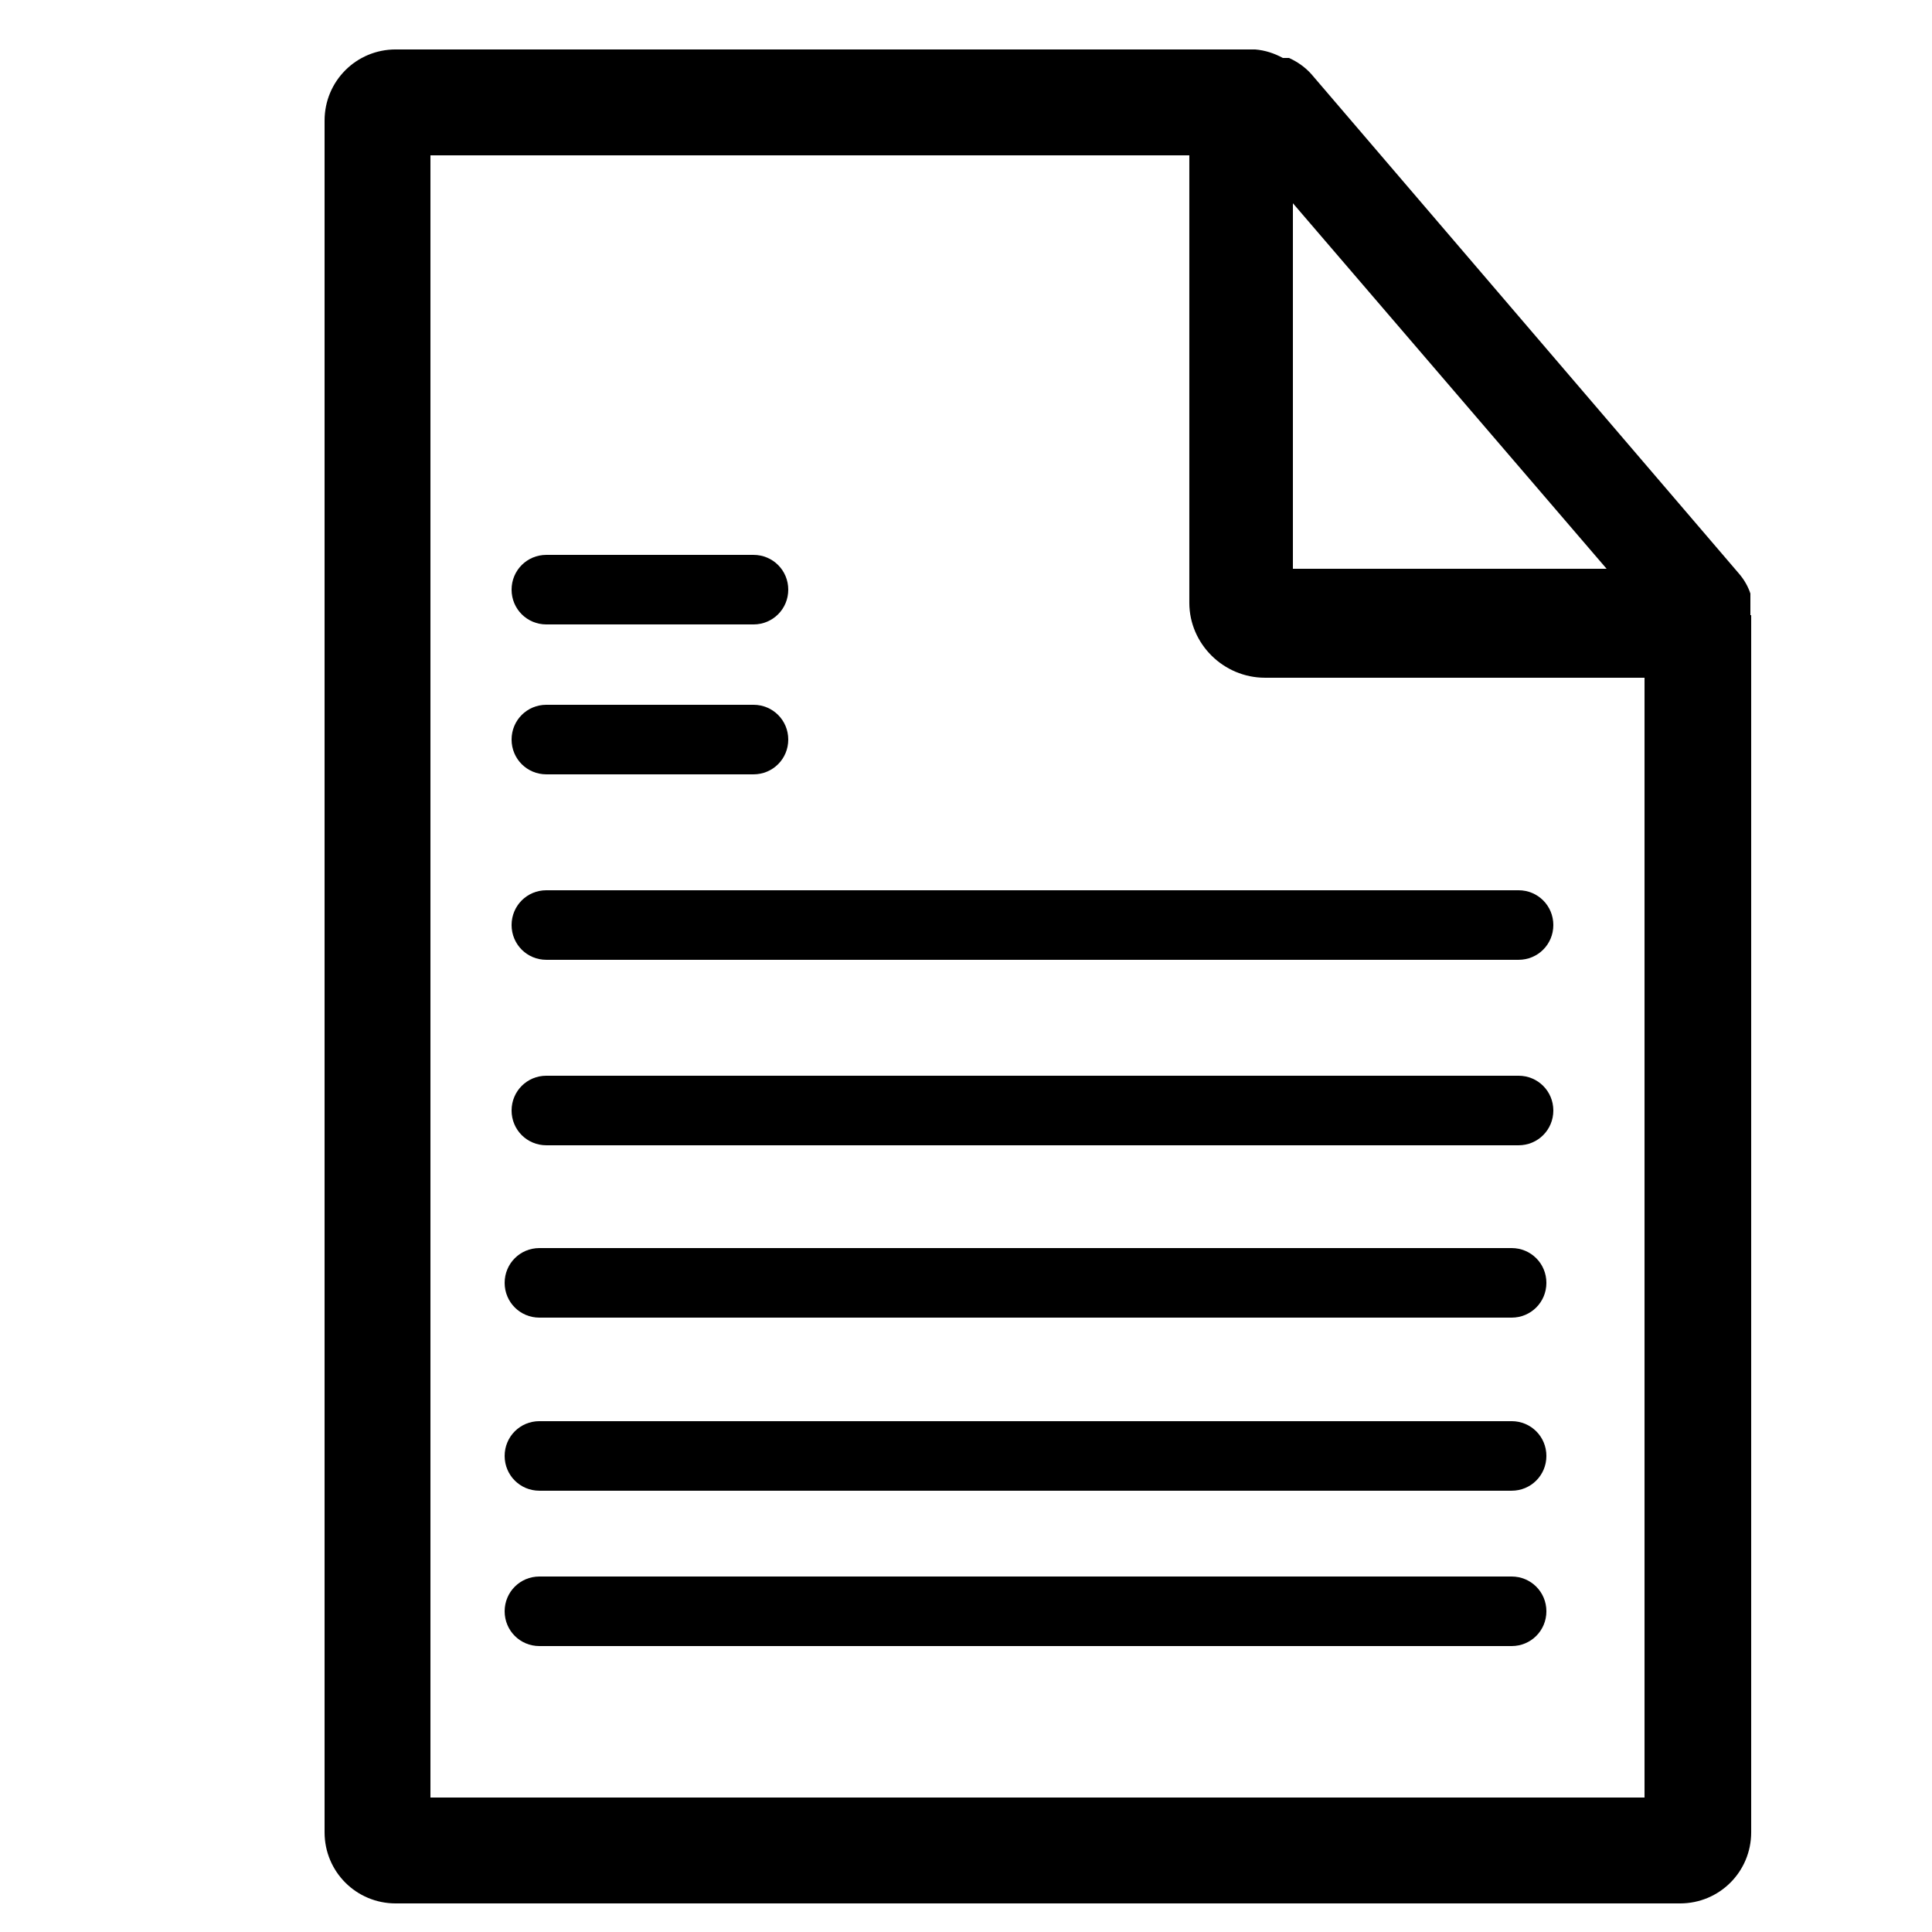
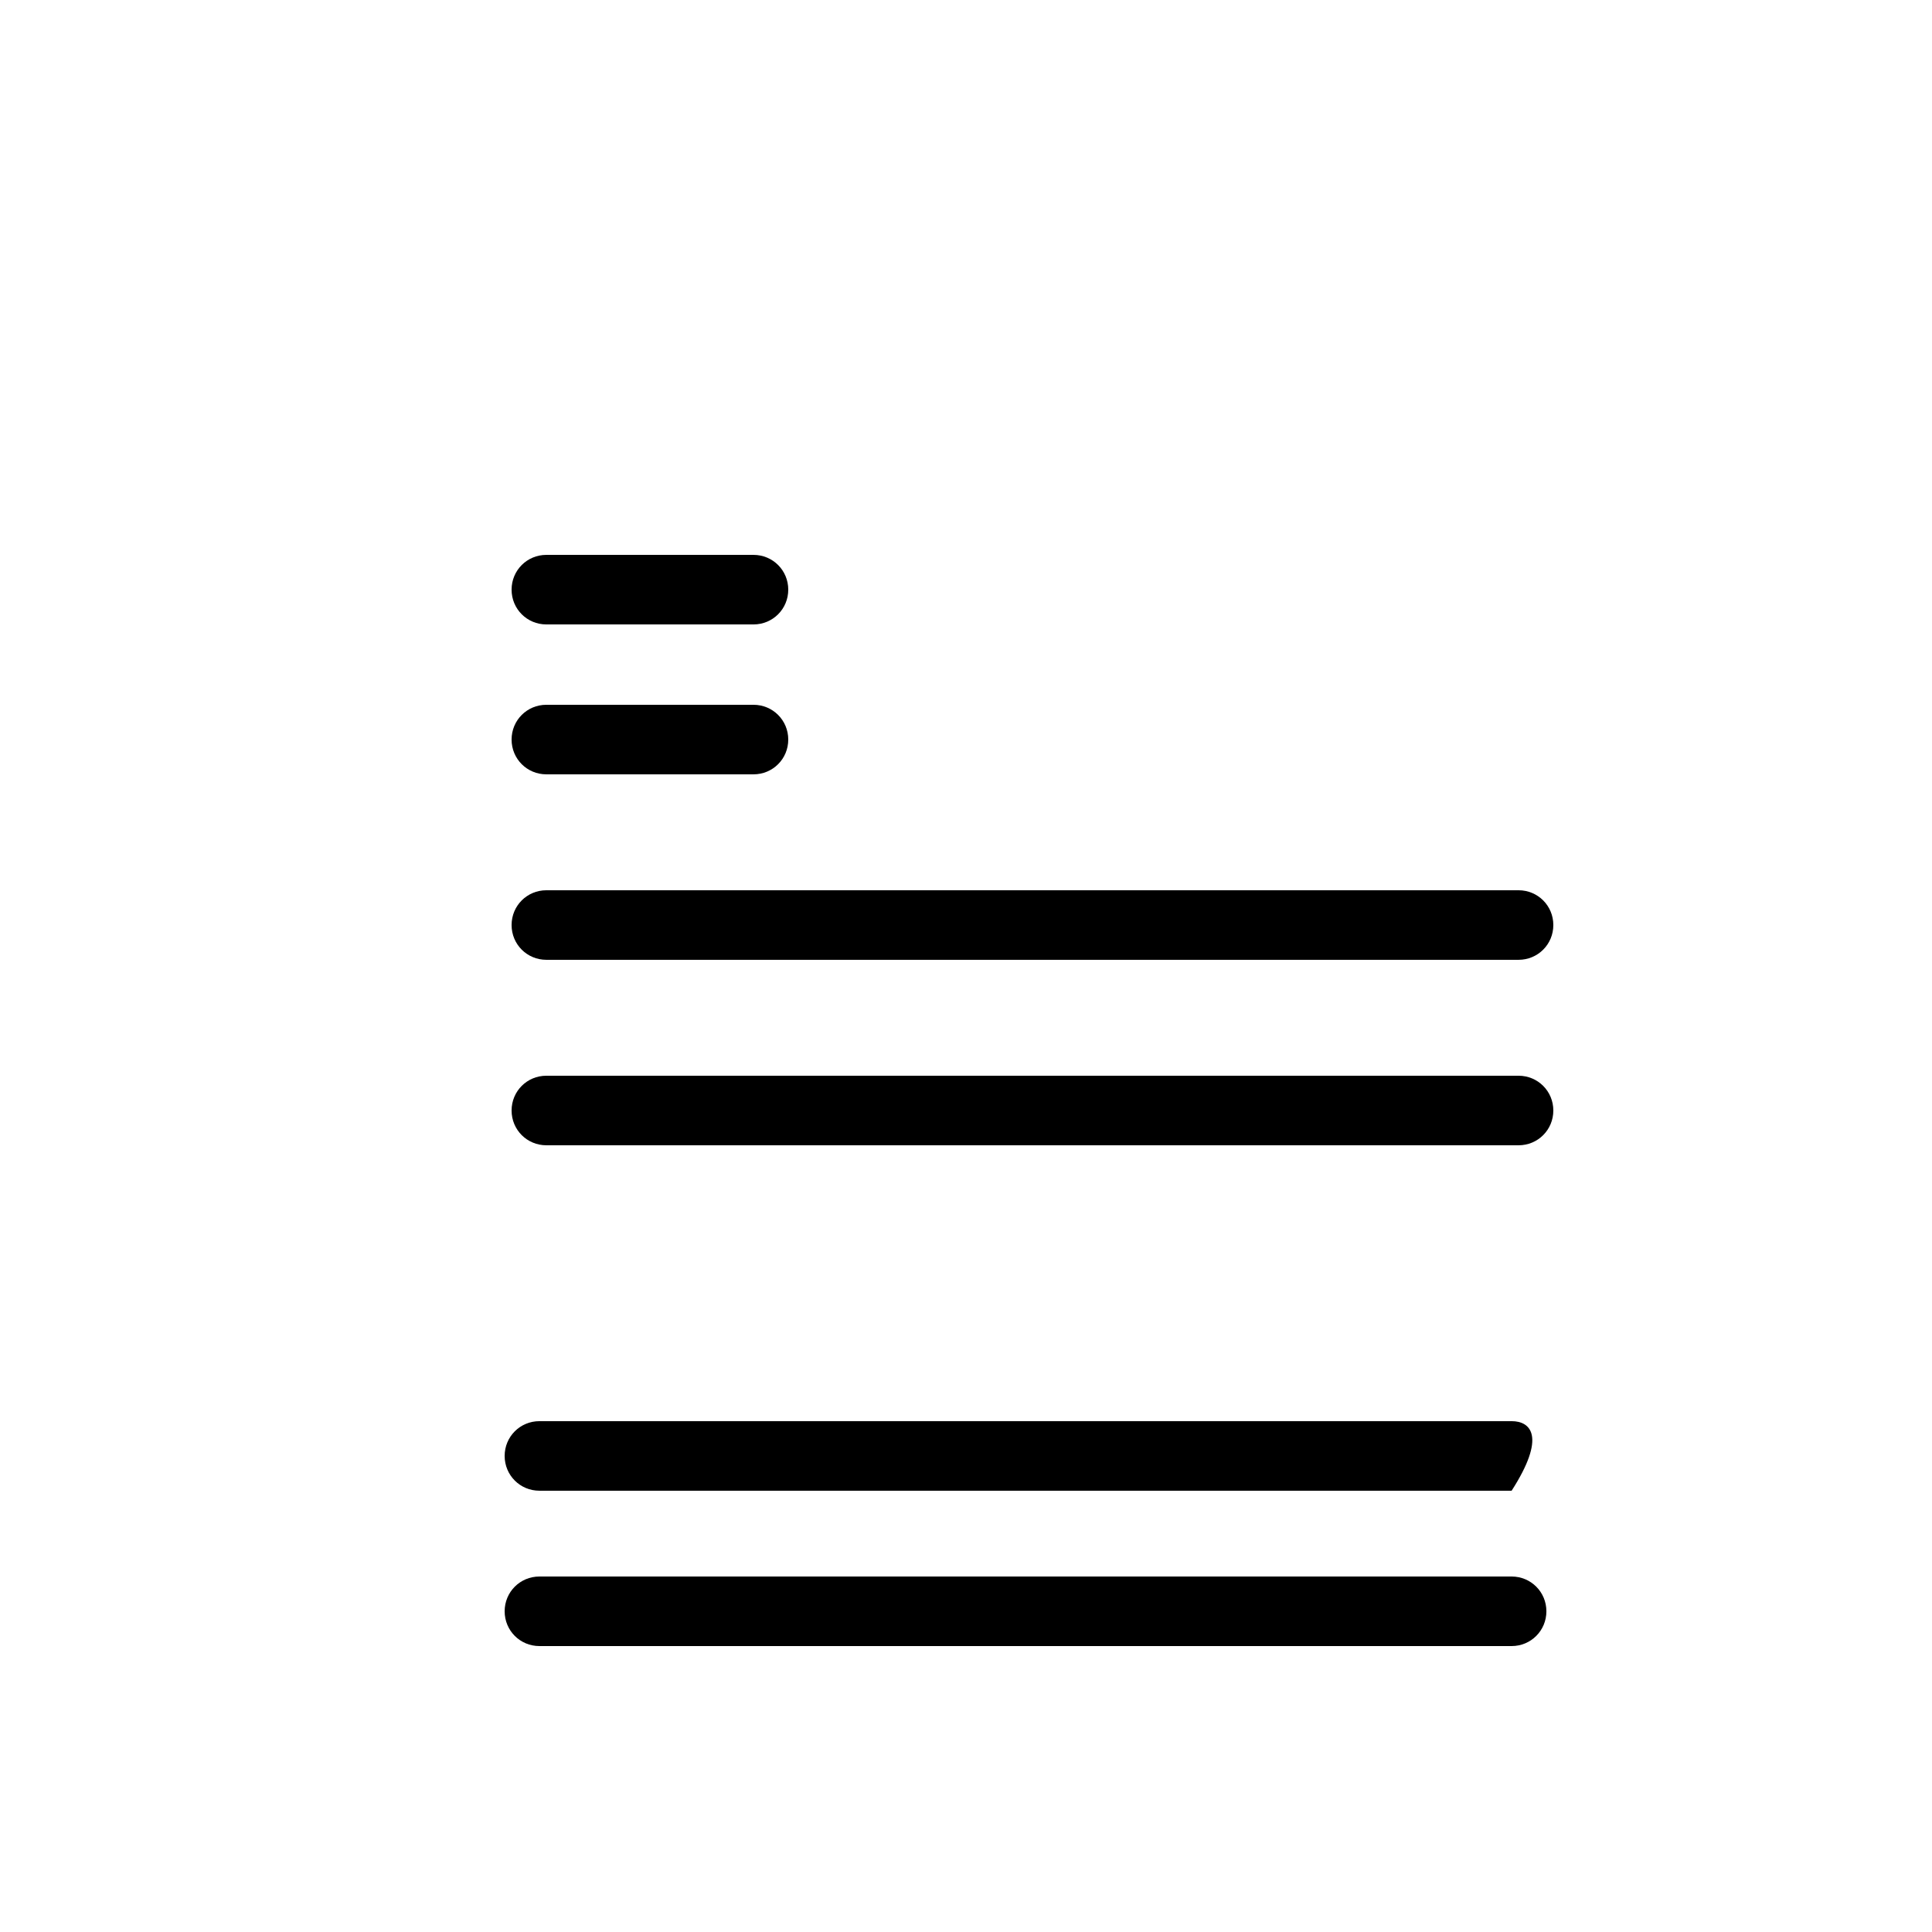
<svg xmlns="http://www.w3.org/2000/svg" width="44" height="44" viewBox="0 0 44 44" fill="none">
-   <path d="M39.864 14.01C39.864 13.886 39.864 13.763 39.864 13.658C39.864 13.605 39.864 13.552 39.864 13.517C39.811 13.358 39.723 13.2 39.6 13.059L29.867 1.69C29.726 1.531 29.55 1.408 29.357 1.32H29.216C29.022 1.214 28.811 1.144 28.582 1.126H9.011C8.114 1.126 7.392 1.848 7.392 2.746V41.73C7.392 42.627 8.114 43.349 9.011 43.349H38.262C39.16 43.349 39.882 42.627 39.882 41.73V14.01H39.864ZM29.445 4.629L36.59 12.954H29.445V4.629ZM37.453 40.938H9.803V3.538H27.086V13.728C27.086 14.661 27.861 15.435 28.811 15.435H37.453V40.938Z" fill="black" />
  <path d="M34.584 24.499H12.443C12.003 24.499 11.651 24.851 11.651 25.291C11.651 25.731 12.003 26.083 12.443 26.083H34.584C35.024 26.083 35.376 25.731 35.376 25.291C35.376 24.851 35.024 24.499 34.584 24.499Z" fill="black" />
-   <path d="M34.426 32.366H12.285C11.845 32.366 11.493 32.718 11.493 33.158C11.493 33.598 11.845 33.95 12.285 33.95H34.426C34.866 33.95 35.218 33.598 35.218 33.158C35.218 32.718 34.866 32.366 34.426 32.366Z" fill="black" />
+   <path d="M34.426 32.366H12.285C11.845 32.366 11.493 32.718 11.493 33.158C11.493 33.598 11.845 33.95 12.285 33.95H34.426C35.218 32.718 34.866 32.366 34.426 32.366Z" fill="black" />
  <path d="M34.426 35.904H12.285C11.845 35.904 11.493 36.256 11.493 36.696C11.493 37.136 11.845 37.488 12.285 37.488H34.426C34.866 37.488 35.218 37.136 35.218 36.696C35.218 36.256 34.866 35.904 34.426 35.904Z" fill="black" />
-   <path d="M34.426 28.424H12.285C11.845 28.424 11.493 28.776 11.493 29.216C11.493 29.656 11.845 30.008 12.285 30.008H34.426C34.866 30.008 35.218 29.656 35.218 29.216C35.218 28.776 34.866 28.424 34.426 28.424Z" fill="black" />
  <path d="M34.584 20.275H12.443C12.003 20.275 11.651 20.627 11.651 21.067C11.651 21.507 12.003 21.859 12.443 21.859H34.584C35.024 21.859 35.376 21.507 35.376 21.067C35.376 20.627 35.024 20.275 34.584 20.275Z" fill="black" />
  <path d="M12.443 14.221H17.16C17.6 14.221 17.952 13.869 17.952 13.429C17.952 12.989 17.6 12.637 17.16 12.637H12.443C12.003 12.637 11.651 12.989 11.651 13.429C11.651 13.869 12.003 14.221 12.443 14.221Z" fill="black" />
  <path d="M12.443 17.635H17.16C17.6 17.635 17.952 17.283 17.952 16.843C17.952 16.403 17.6 16.051 17.16 16.051H12.443C12.003 16.051 11.651 16.403 11.651 16.843C11.651 17.283 12.003 17.635 12.443 17.635Z" fill="black" />
</svg>